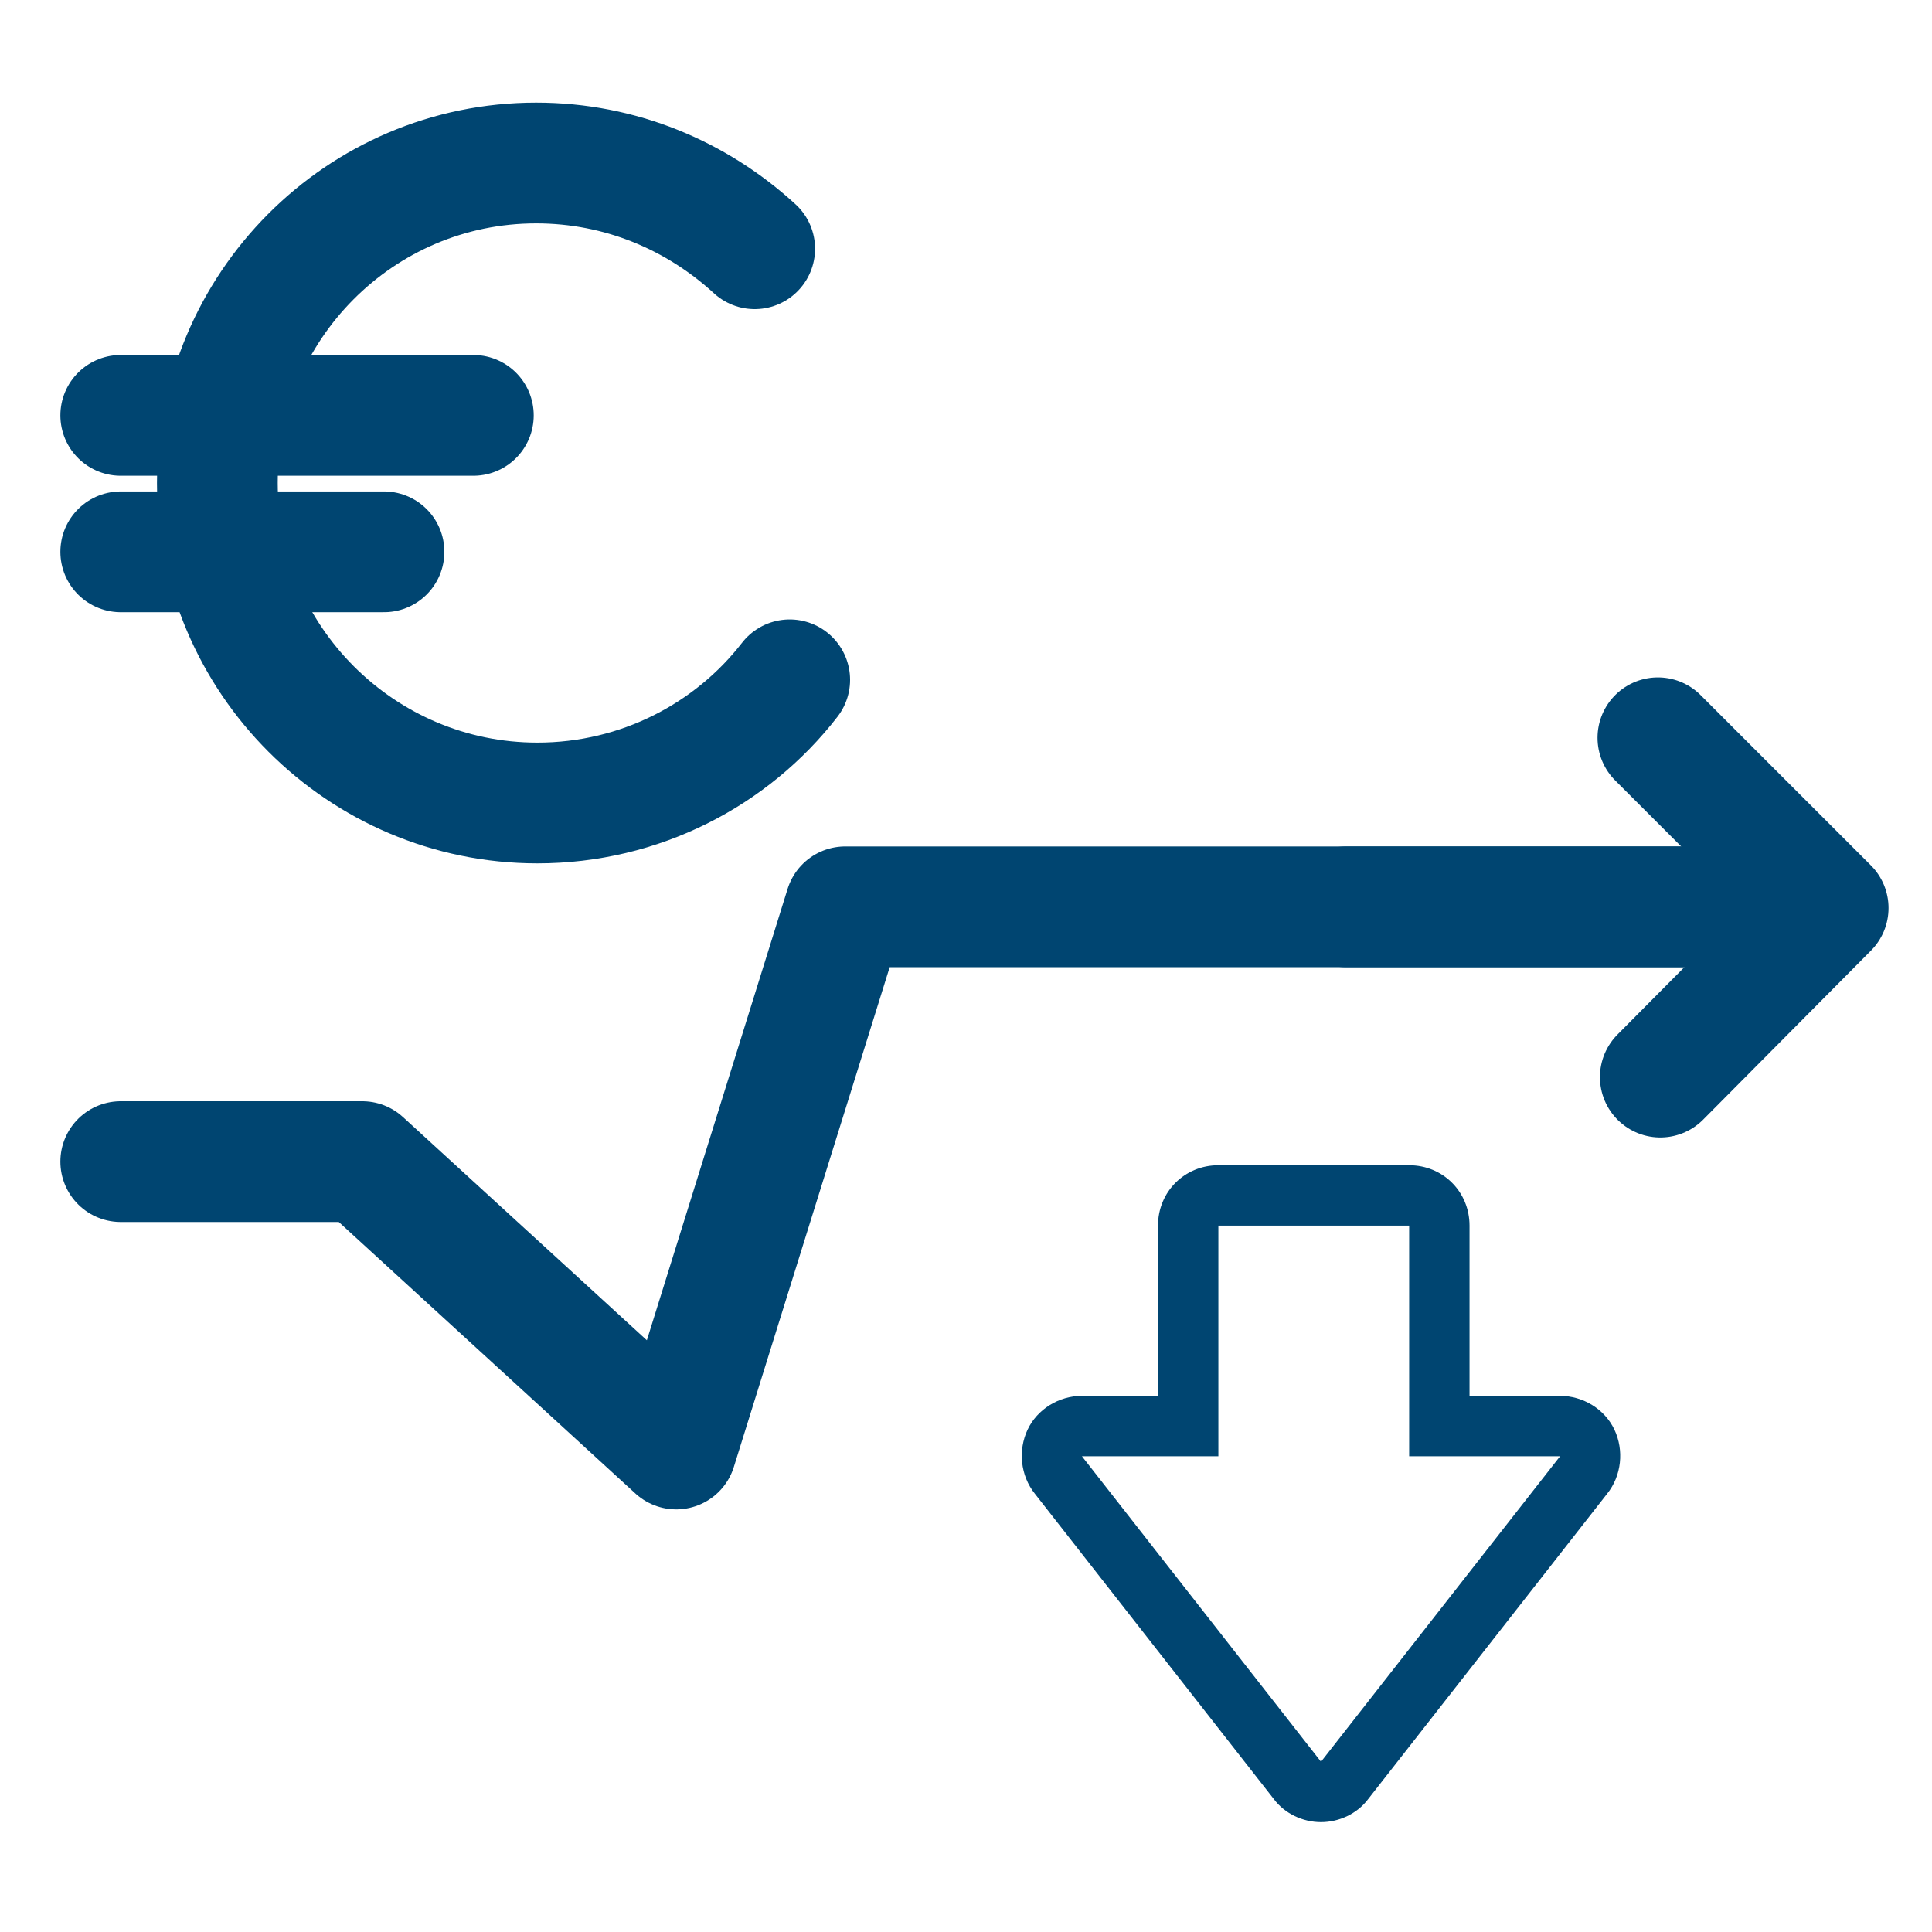
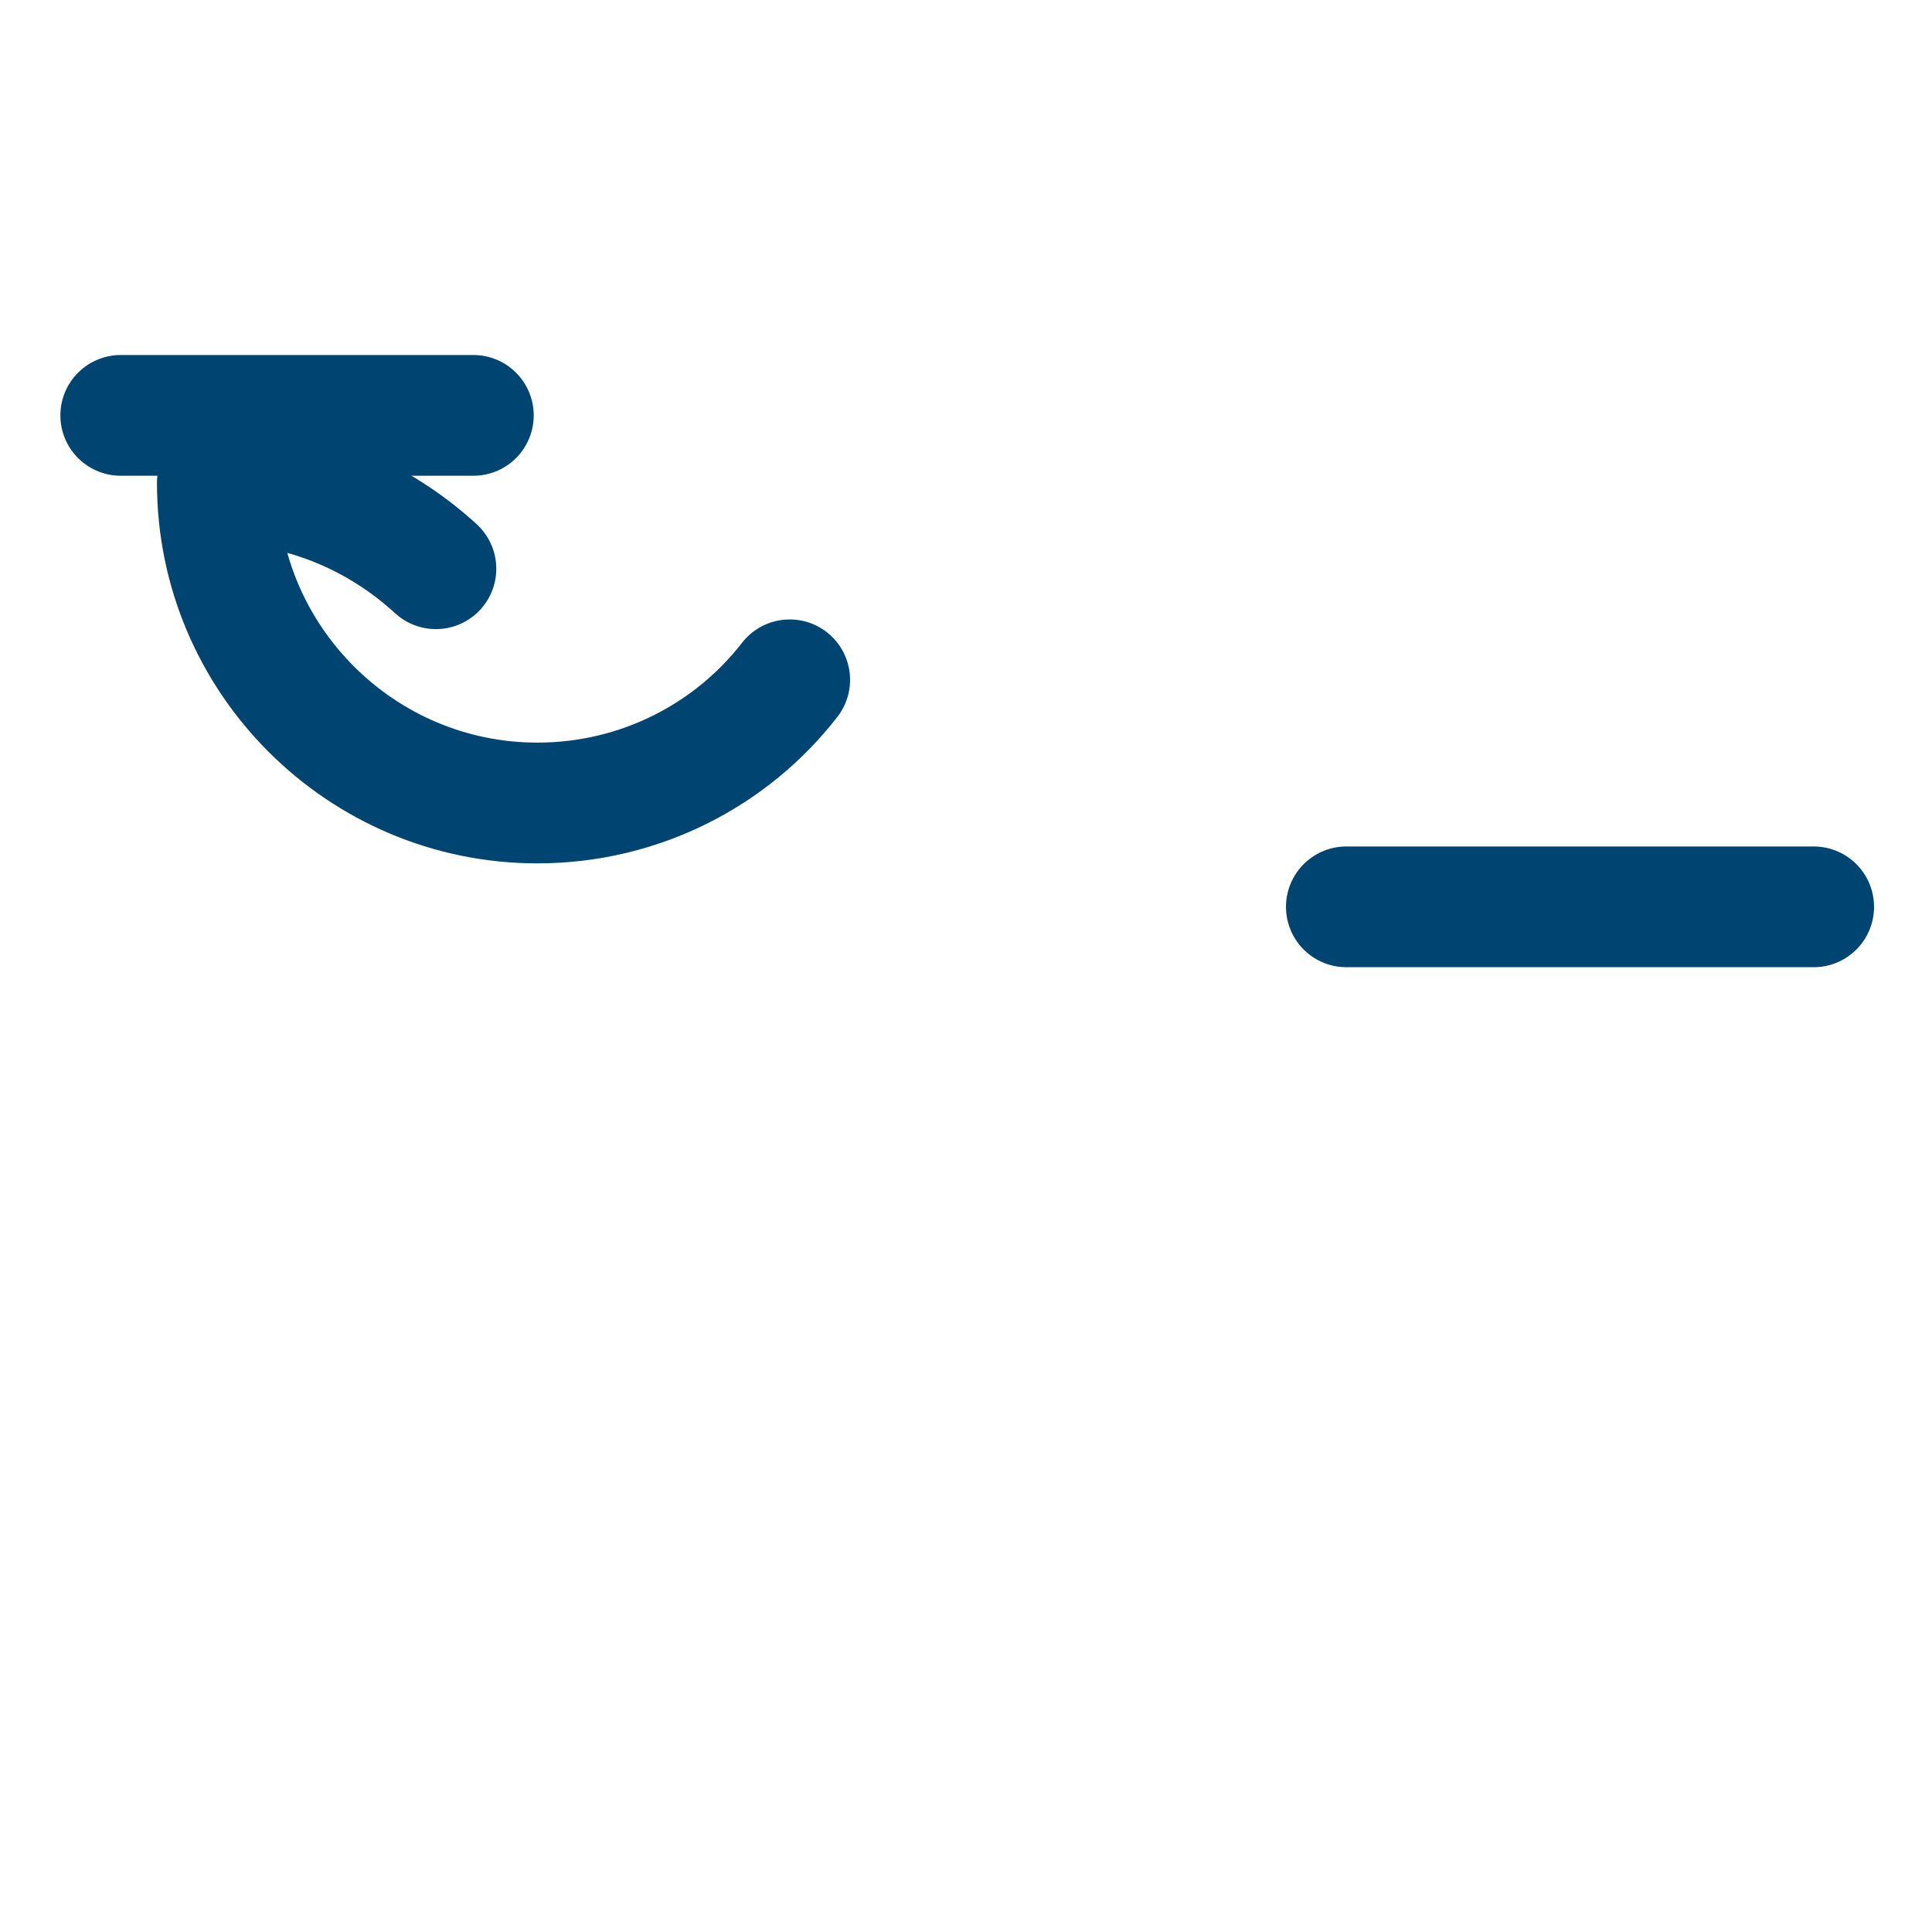
<svg xmlns="http://www.w3.org/2000/svg" viewBox="0 0 16 16">
  <defs>
    <style>.f{fill:none;stroke:#004571;stroke-linecap:round;stroke-linejoin:round;}.g{fill:#004571;}</style>
  </defs>
  <g id="a">
    <g>
      <line class="f" x1="15.02" y1="7.51" x2="11.15" y2="7.51" />
-       <polyline class="f" points="13.73 6.11 15.14 7.52 13.75 8.92" />
    </g>
  </g>
  <g id="b" />
  <g id="c" />
  <g id="d">
-     <path class="g" d="M11.67,10.15v1.91h1.25l-1.98,2.53-1.98-2.53h1.13v-1.91h1.58m0-.5h-1.58c-.28,0-.5,.22-.5,.5v1.41h-.63c-.19,0-.37,.11-.45,.28-.08,.17-.06,.38,.06,.53l1.98,2.53c.09,.12,.24,.19,.39,.19s.3-.07,.39-.19l1.98-2.53c.12-.15,.14-.36,.06-.53-.08-.17-.26-.28-.45-.28h-.75v-1.41c0-.28-.22-.5-.5-.5h0Z" />
    <g>
-       <path class="f" d="M6.54,5.63c-.48,.62-1.24,1.02-2.09,1.02-1.46,0-2.65-1.19-2.65-2.65S2.98,1.35,4.44,1.35c.7,0,1.33,.27,1.81,.71" />
+       <path class="f" d="M6.54,5.63c-.48,.62-1.24,1.02-2.09,1.02-1.46,0-2.65-1.19-2.65-2.65c.7,0,1.33,.27,1.81,.71" />
      <line class="f" x1="1" y1="3.44" x2="3.92" y2="3.44" />
-       <line class="f" x1="1" y1="4.57" x2="3.18" y2="4.57" />
    </g>
-     <polyline class="f" points="1 9.62 3 9.62 5.6 12 7 7.51 15 7.51" />
  </g>
  <g id="e" />
</svg>